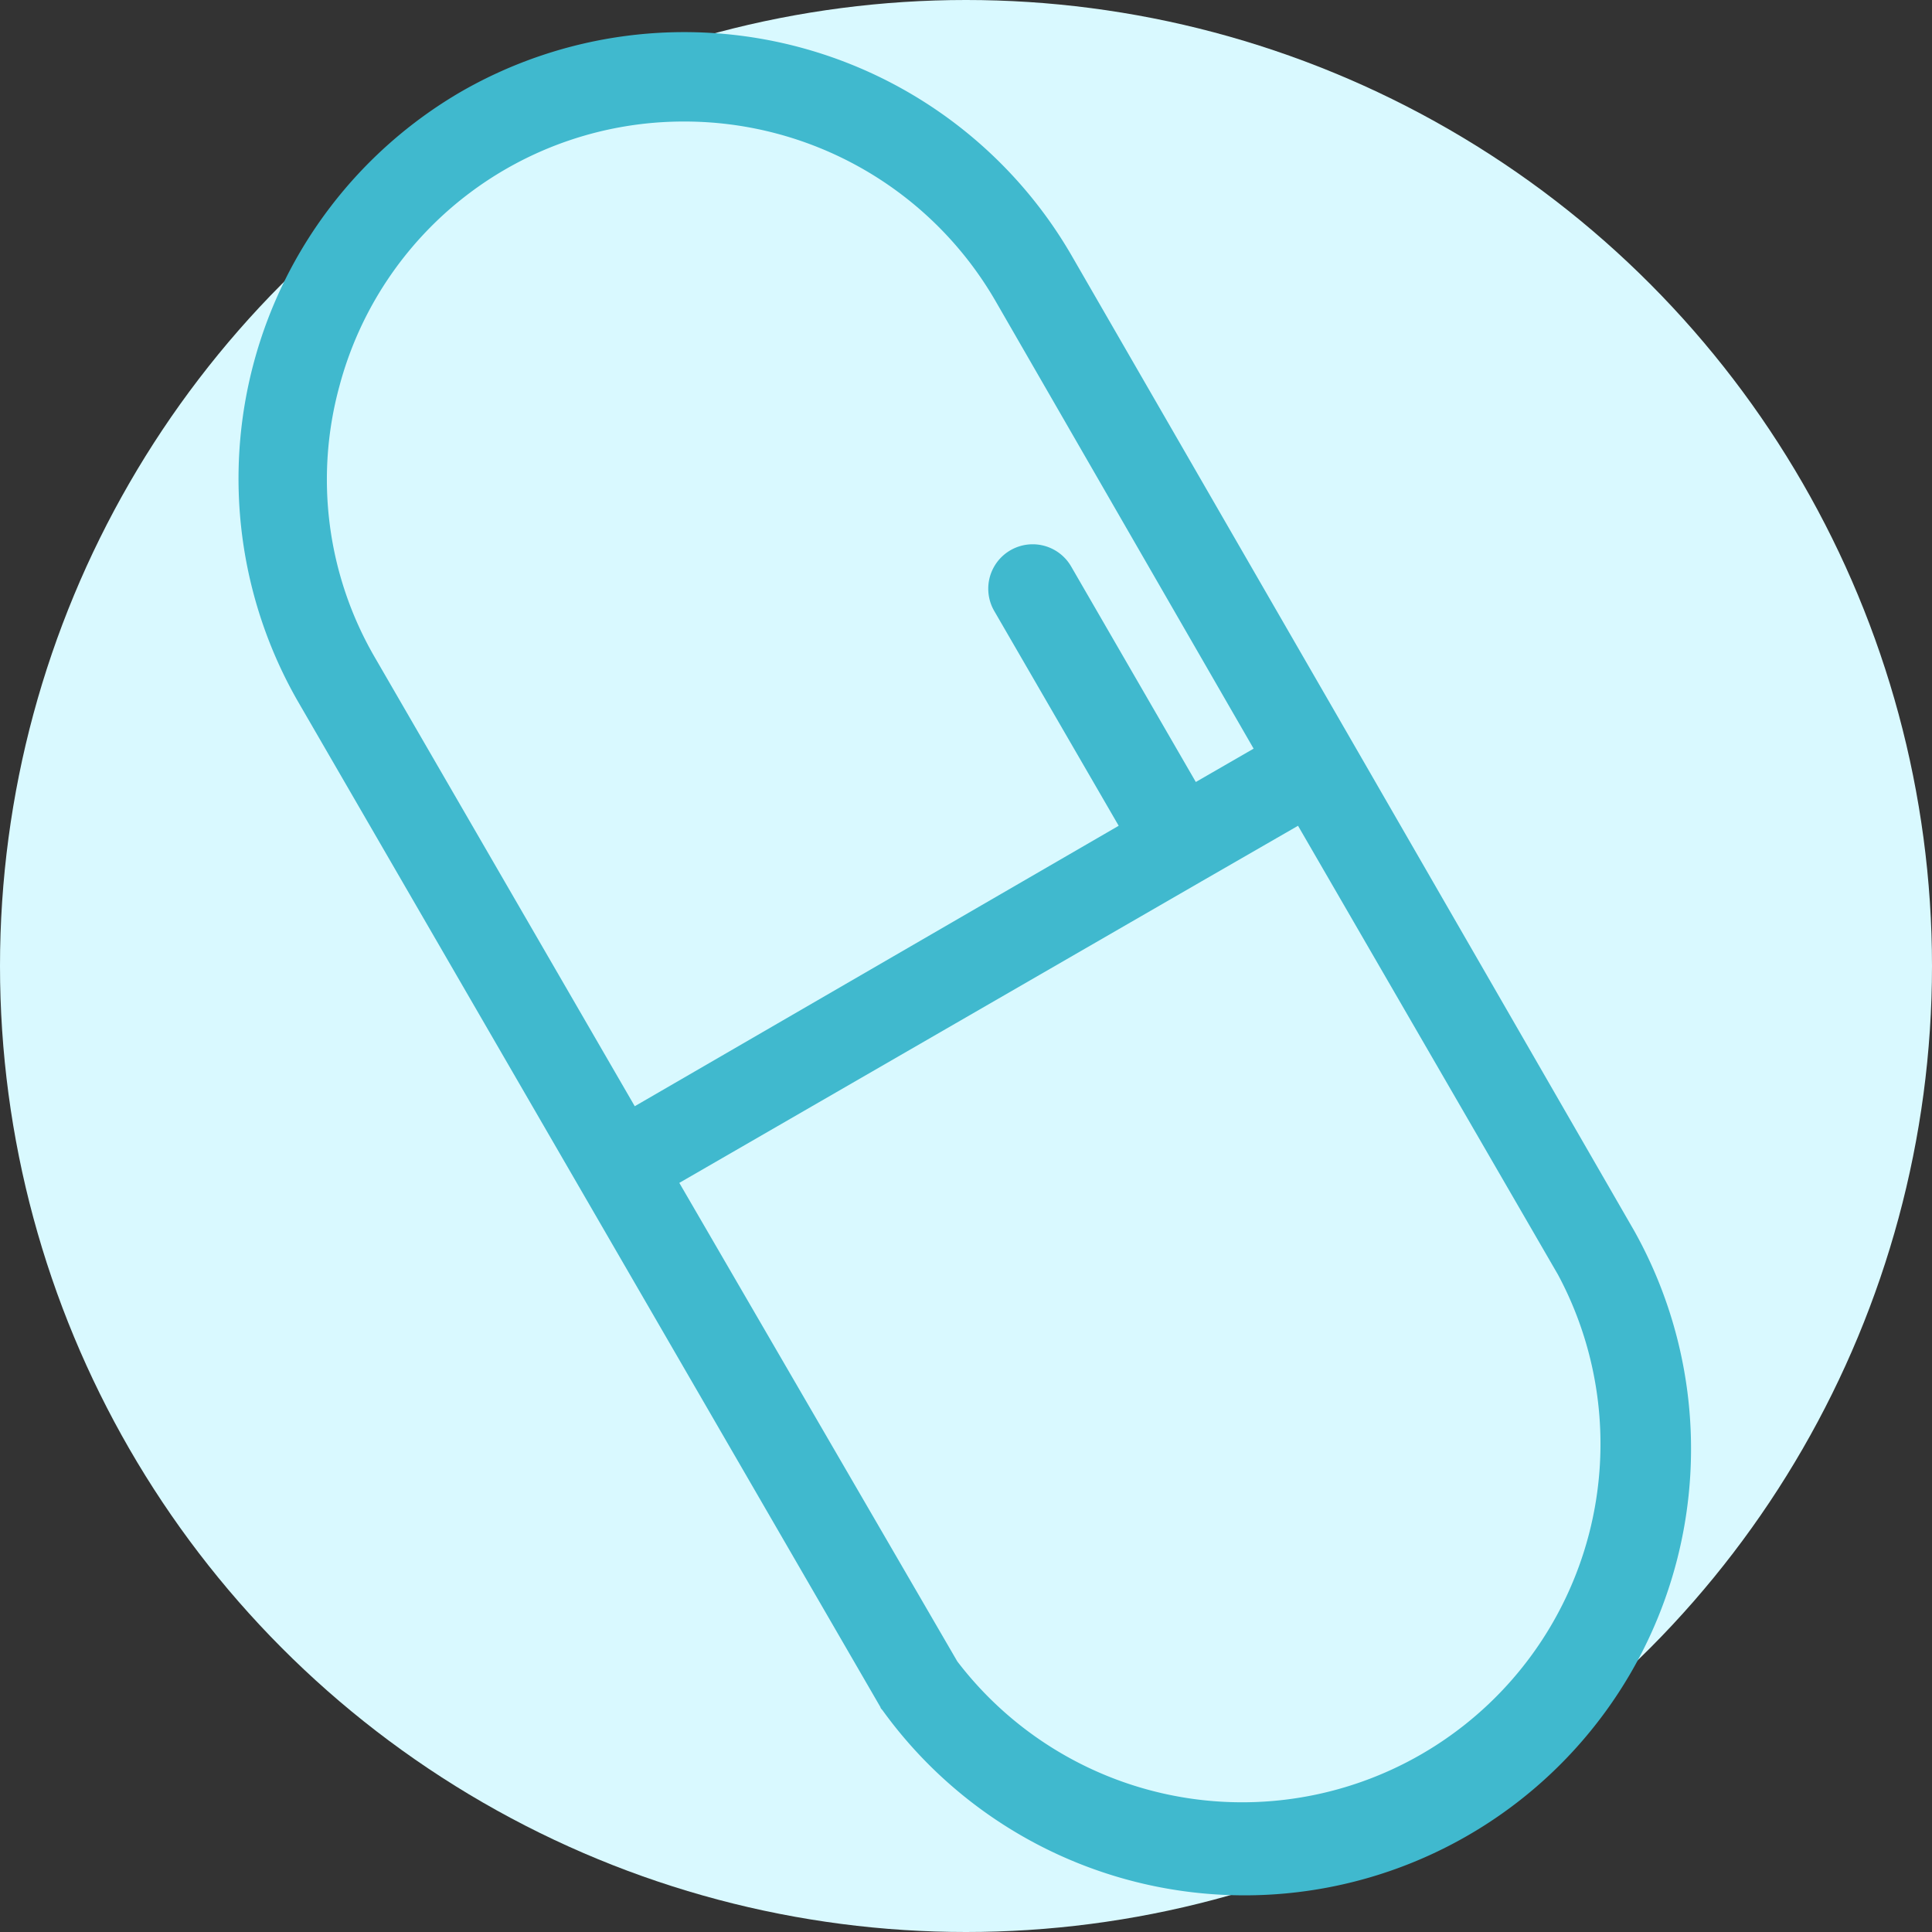
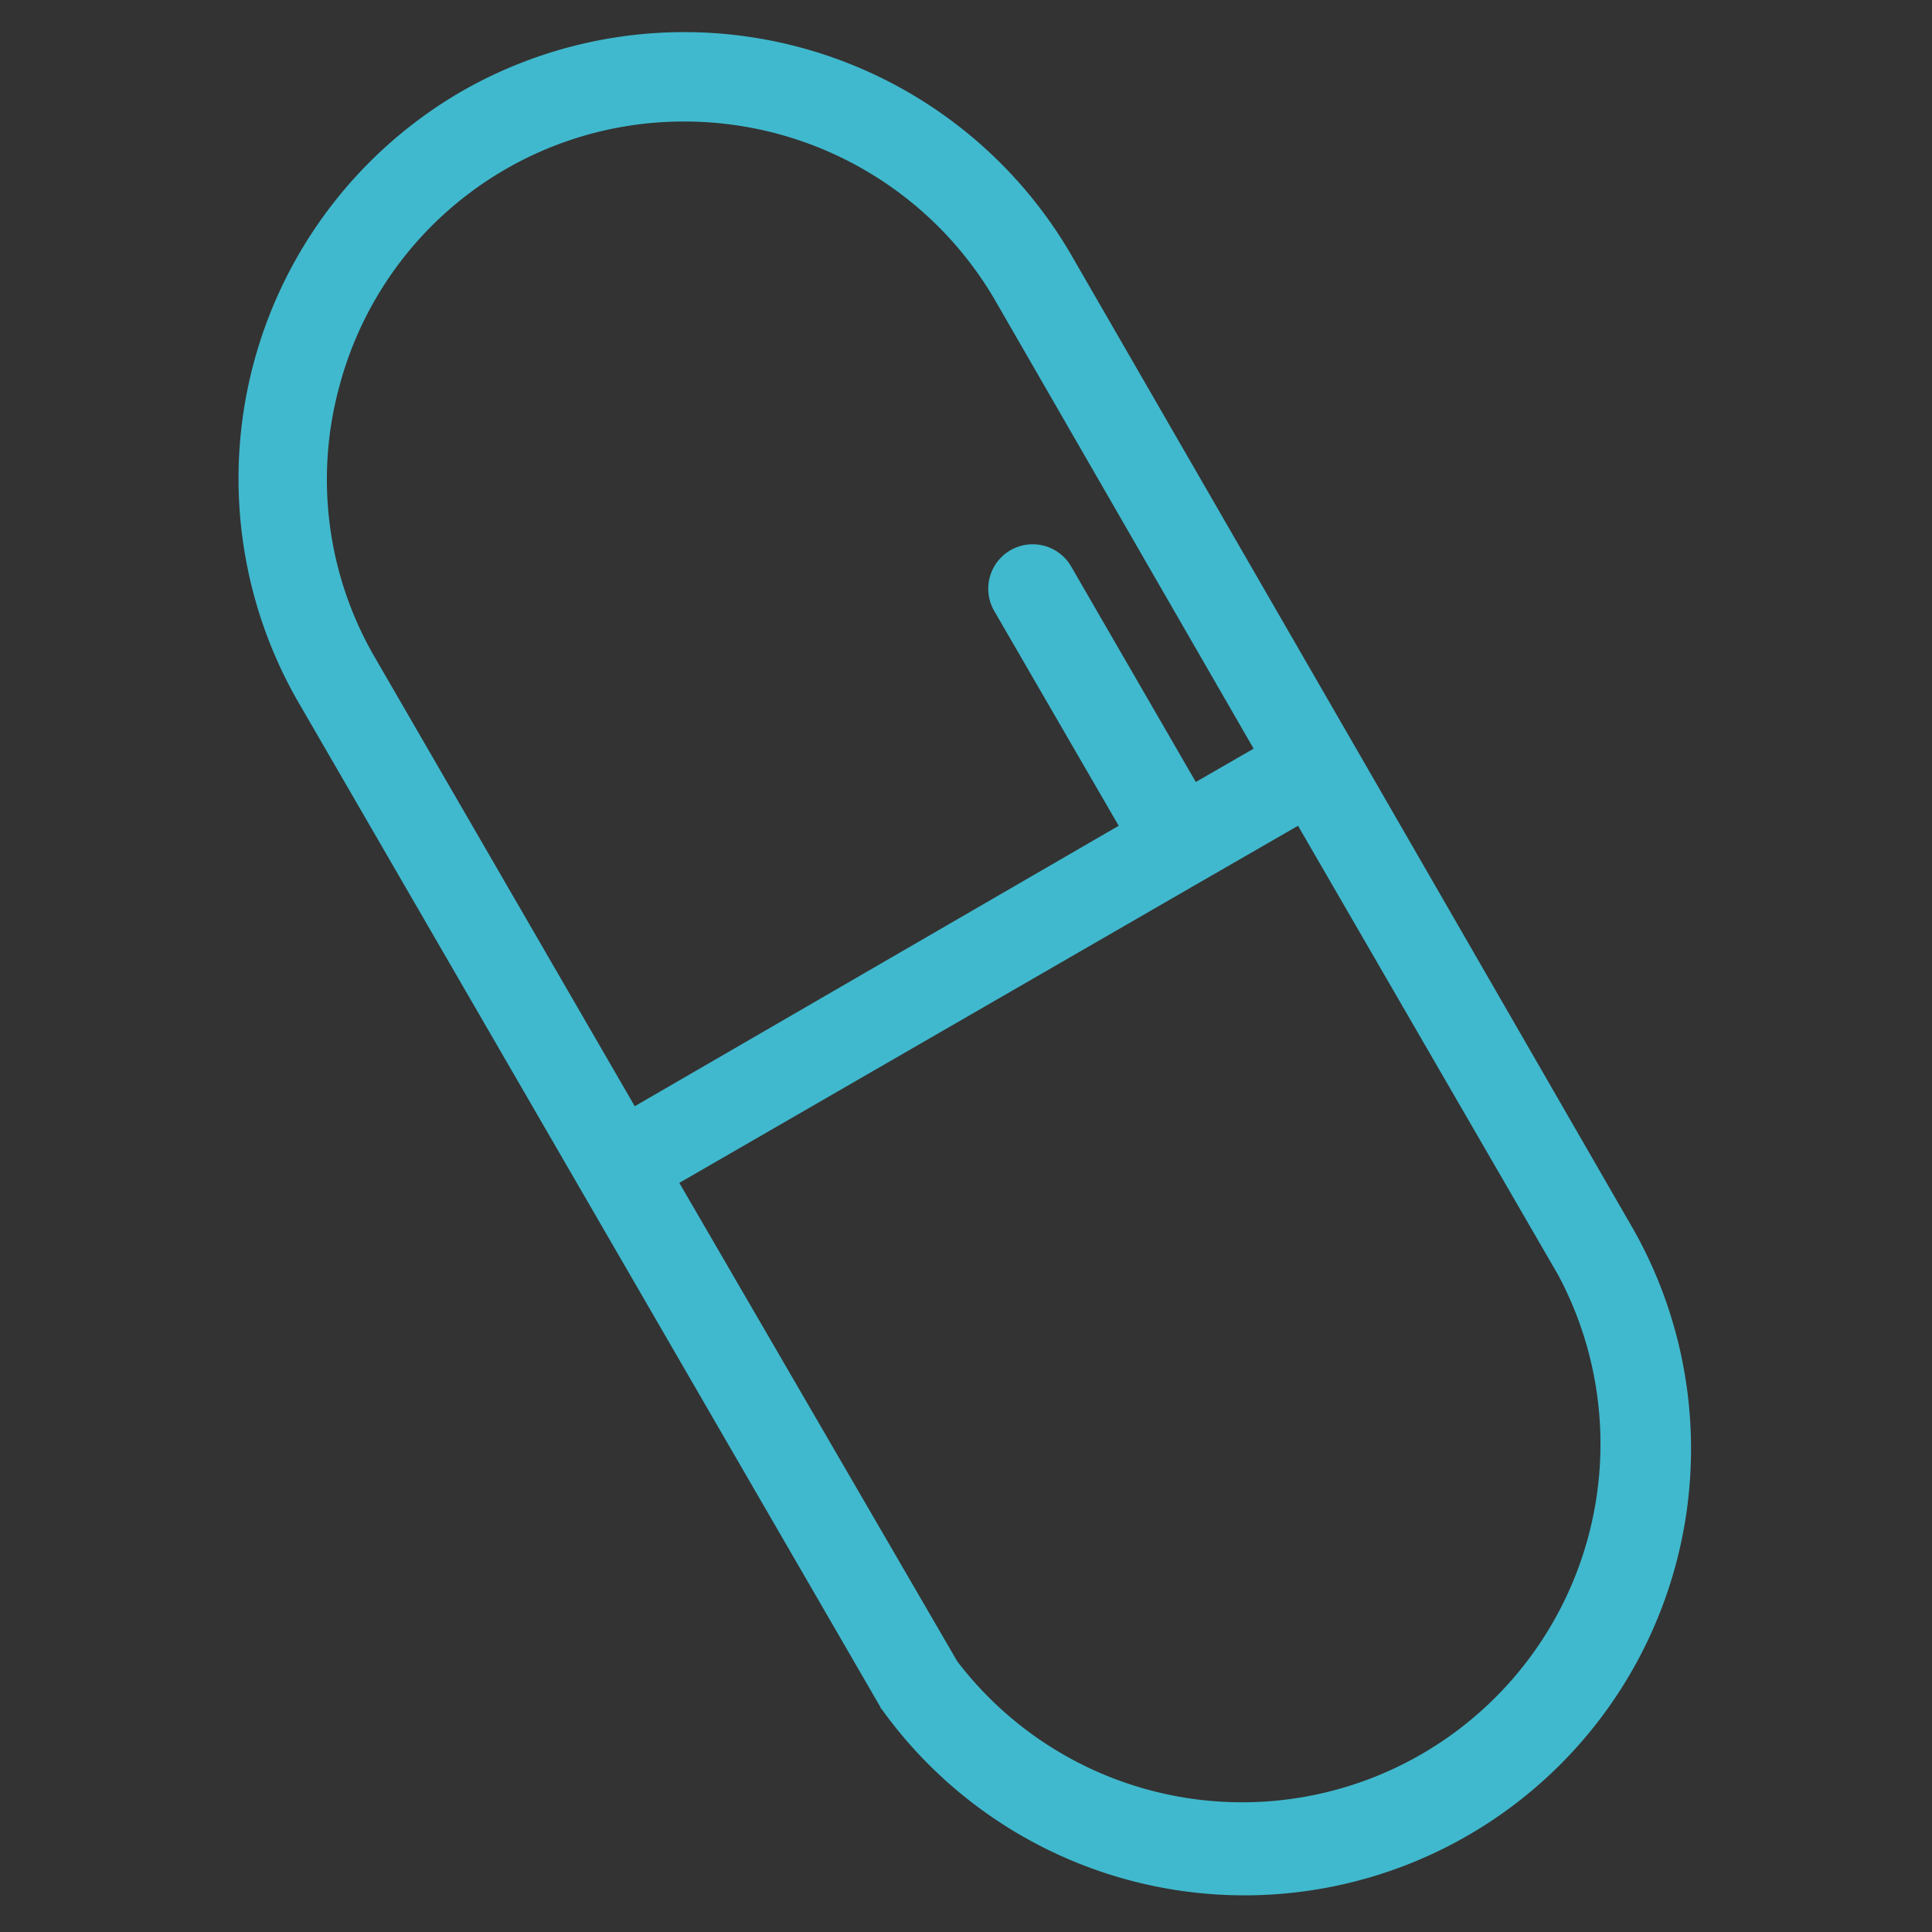
<svg xmlns="http://www.w3.org/2000/svg" viewBox="0 0 124 124">
  <rect x="0" y="0" width="124" height="124" fill="#333333" stroke="none" />
  <defs>
    <style>.cls-1{fill:#d9f9ff;}.cls-2{fill:#40b9ce;}</style>
  </defs>
  <title>MEDICINALI</title>
  <g id="Livello_2" data-name="Livello 2">
    <g id="Livello_1-2" data-name="Livello 1">
-       <circle class="cls-1" cx="62" cy="62" r="62" />
      <path class="cls-2" d="M19.11,45l37.4,64.57c0,.07.09.14.14.21A28.66,28.66,0,0,0,104.89,79L86.83,47.68h0L68.76,16.37A28.73,28.73,0,0,0,29.6,5.88,28.73,28.73,0,0,0,19.11,45ZM43.6,75.92,77.13,56.56h0L83.31,53,100,81.82a23,23,0,0,1-38.56,24.81ZM21.78,24.8a22.86,22.86,0,0,1,22.08-17,23.06,23.06,0,0,1,20,11.46L80.46,48.05l-3.71,2.14-8-13.83a2.85,2.85,0,0,0-4.94,2.85L71.8,53,40.74,71,24.05,42.18A22.72,22.72,0,0,1,21.78,24.8Z" />
    </g>
  </g>
</svg>